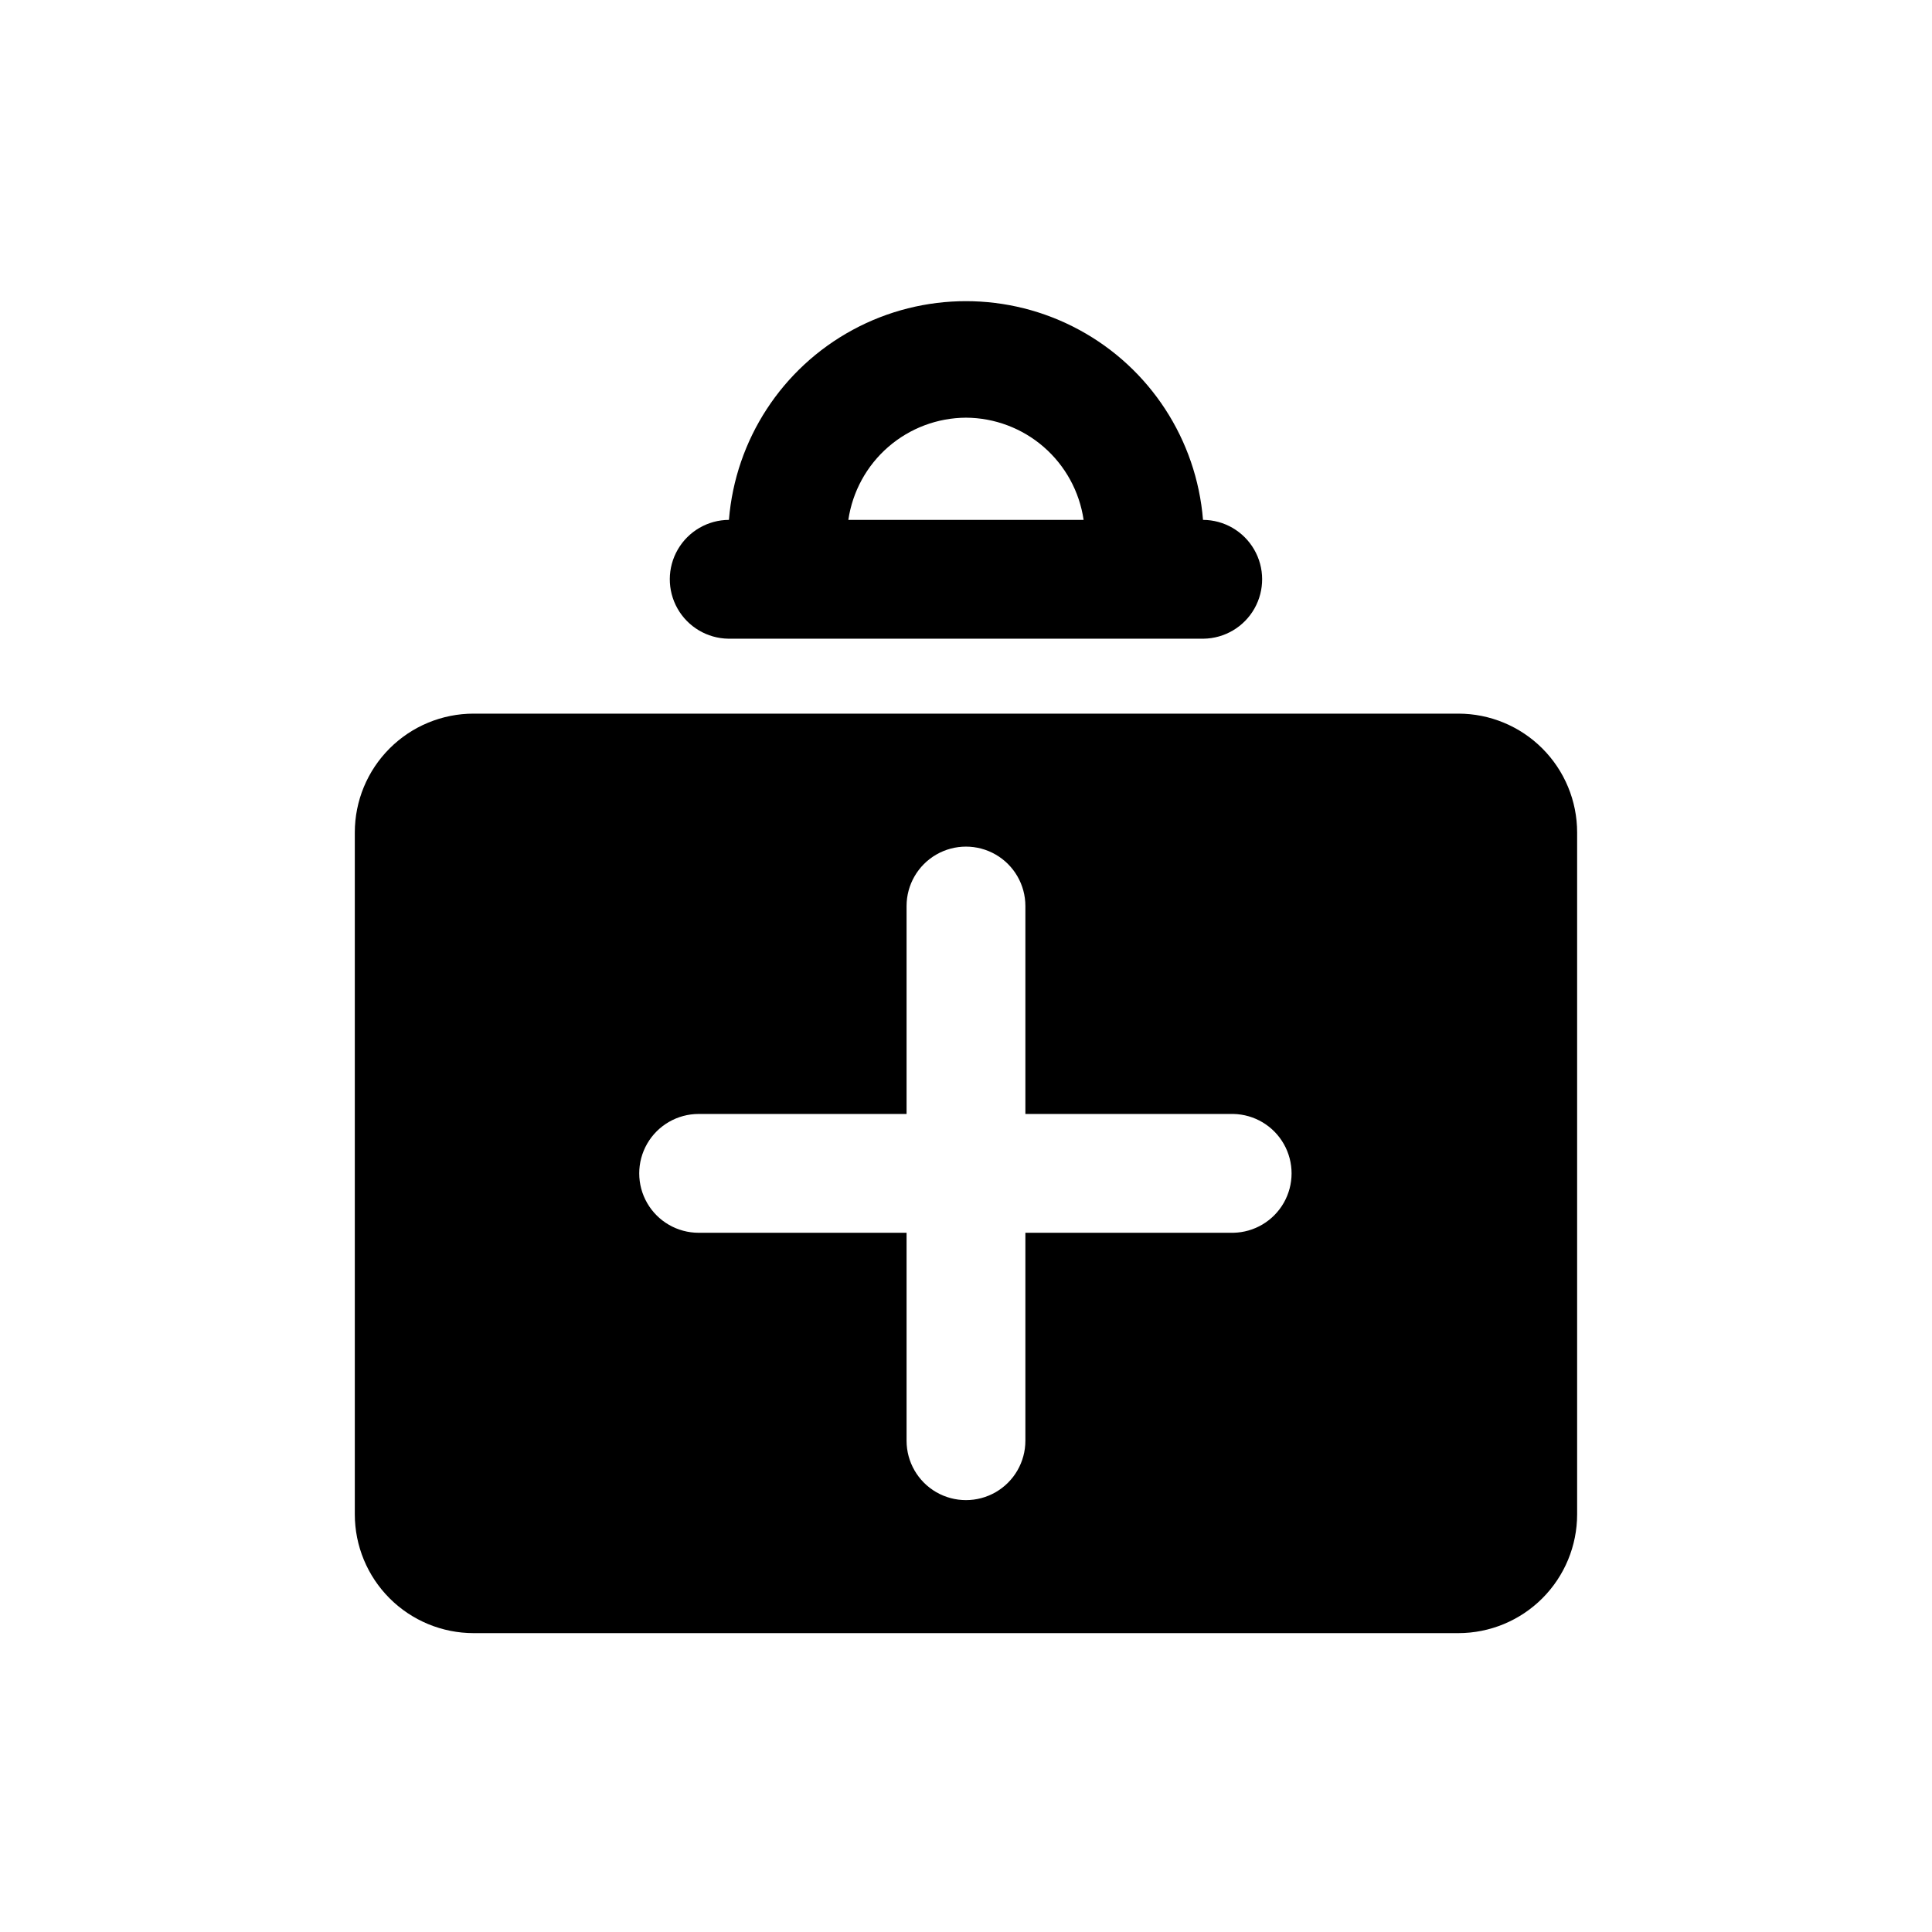
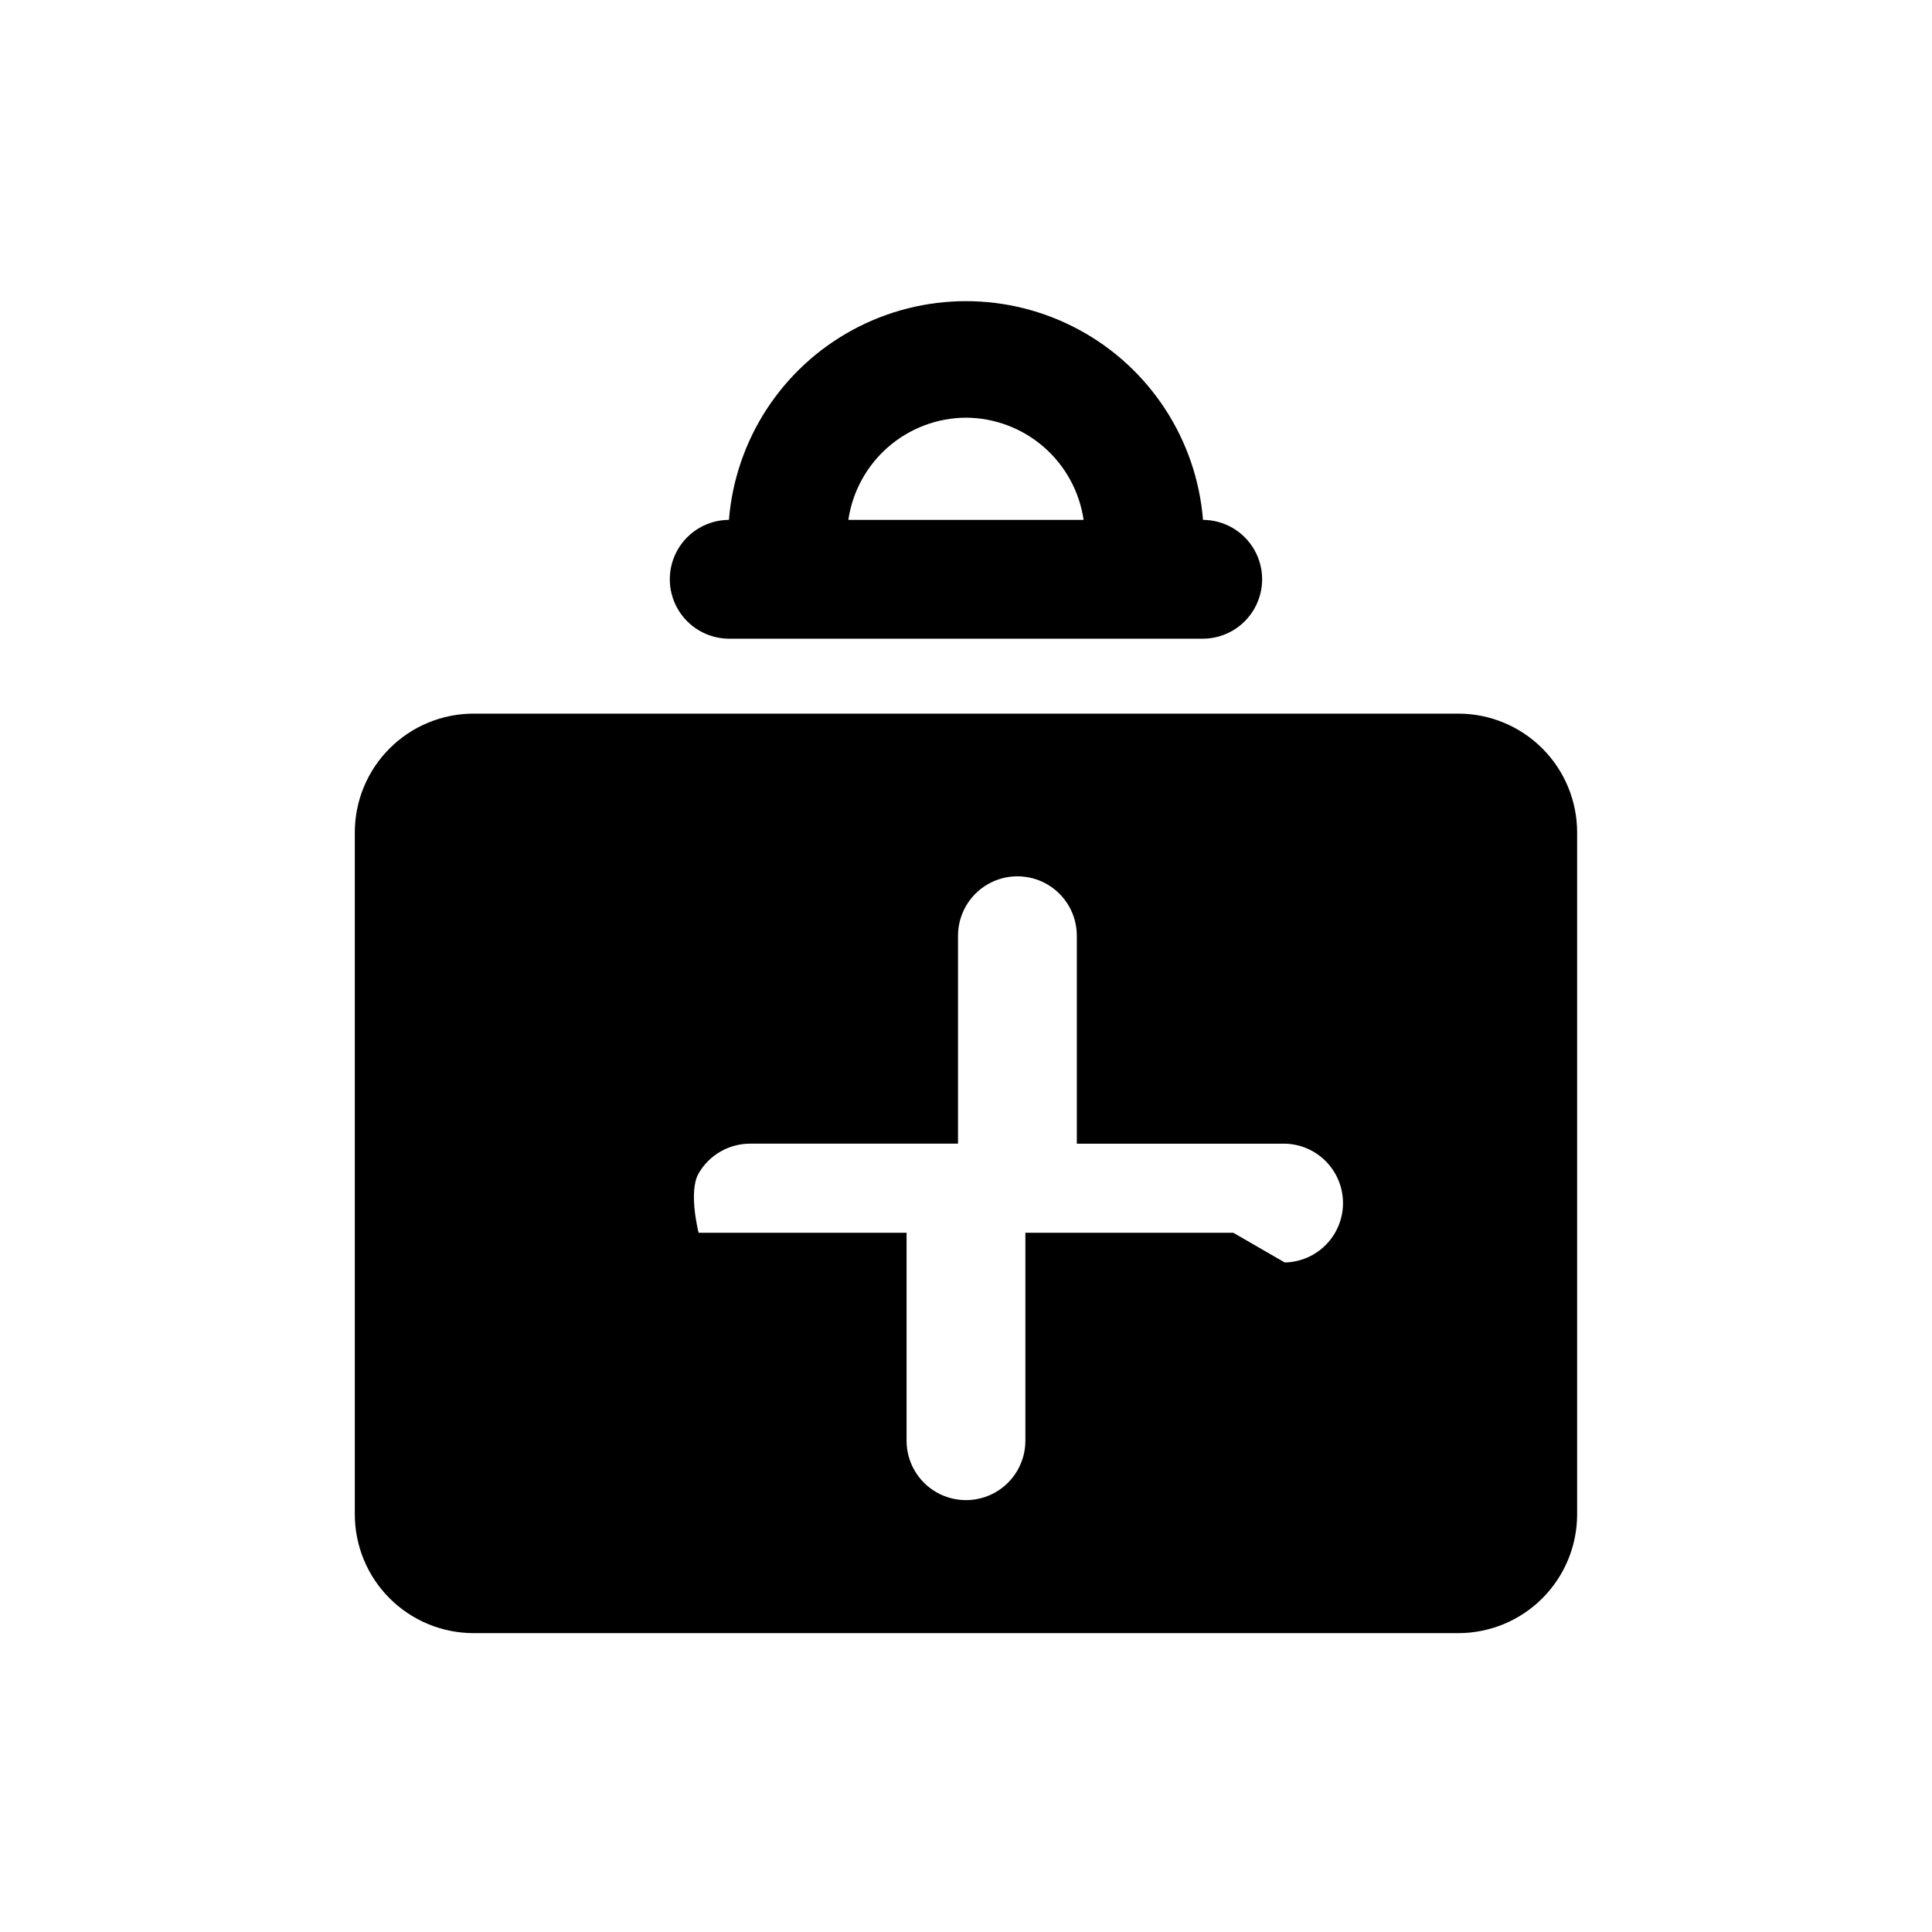
<svg xmlns="http://www.w3.org/2000/svg" fill="#000000" width="800px" height="800px" version="1.1" viewBox="144 144 512 512">
-   <path d="m337.02 313.26h125.95c5.586-0.082 10.711-3.121 13.465-7.984 2.754-4.863 2.727-10.82-0.078-15.656-2.801-4.836-7.957-7.824-13.547-7.848-1.711-21.246-14.043-40.188-32.781-50.344-18.734-10.156-41.336-10.156-60.074 0-18.738 10.156-31.07 29.098-32.781 50.344-5.59 0.023-10.746 3.012-13.547 7.848-2.805 4.836-2.832 10.793-0.078 15.656 2.754 4.863 7.879 7.902 13.469 7.984zm62.977-58.566v-0.004c7.574 0.039 14.887 2.793 20.605 7.762s9.469 11.824 10.566 19.32h-62.348c1.102-7.496 4.848-14.352 10.566-19.32 5.723-4.969 13.031-7.723 20.609-7.762zm130.47 78.426h-260.95c-8.352 0-16.359 3.316-22.266 9.223-5.906 5.902-9.223 13.914-9.223 22.266v180.7c0 8.352 3.316 16.359 9.223 22.266s13.914 9.223 22.266 9.223h260.95c8.348 0 16.359-3.316 22.266-9.223 5.902-5.906 9.223-13.914 9.223-22.266v-180.7c0-8.352-3.32-16.359-9.227-22.266-5.902-5.902-13.914-9.223-22.266-9.223zm-59.625 137.58h-55.105v55.105c0 5.625-3 10.824-7.871 13.637-4.871 2.809-10.875 2.809-15.746 0-4.871-2.812-7.871-8.012-7.871-13.637v-55.105h-55.105c-5.621 0-10.82-3-13.633-7.871s-2.812-10.871 0-15.742c2.812-4.871 8.012-7.875 13.633-7.875h55.105v-55.105 0.004c0-5.625 3-10.824 7.871-13.637s10.875-2.812 15.746 0 7.871 8.012 7.871 13.637v55.105h55.105v-0.004c5.551 0.109 10.637 3.133 13.379 7.961 2.746 4.828 2.746 10.742 0 15.57-2.742 4.824-7.828 7.852-13.379 7.957z" />
+   <path d="m337.02 313.26h125.95c5.586-0.082 10.711-3.121 13.465-7.984 2.754-4.863 2.727-10.82-0.078-15.656-2.801-4.836-7.957-7.824-13.547-7.848-1.711-21.246-14.043-40.188-32.781-50.344-18.734-10.156-41.336-10.156-60.074 0-18.738 10.156-31.07 29.098-32.781 50.344-5.59 0.023-10.746 3.012-13.547 7.848-2.805 4.836-2.832 10.793-0.078 15.656 2.754 4.863 7.879 7.902 13.469 7.984zm62.977-58.566v-0.004c7.574 0.039 14.887 2.793 20.605 7.762s9.469 11.824 10.566 19.32h-62.348c1.102-7.496 4.848-14.352 10.566-19.32 5.723-4.969 13.031-7.723 20.609-7.762zm130.47 78.426h-260.95c-8.352 0-16.359 3.316-22.266 9.223-5.906 5.902-9.223 13.914-9.223 22.266v180.7c0 8.352 3.316 16.359 9.223 22.266s13.914 9.223 22.266 9.223h260.95c8.348 0 16.359-3.316 22.266-9.223 5.902-5.906 9.223-13.914 9.223-22.266v-180.7c0-8.352-3.32-16.359-9.227-22.266-5.902-5.902-13.914-9.223-22.266-9.223zm-59.625 137.58h-55.105v55.105c0 5.625-3 10.824-7.871 13.637-4.871 2.809-10.875 2.809-15.746 0-4.871-2.812-7.871-8.012-7.871-13.637v-55.105h-55.105s-2.812-10.871 0-15.742c2.812-4.871 8.012-7.875 13.633-7.875h55.105v-55.105 0.004c0-5.625 3-10.824 7.871-13.637s10.875-2.812 15.746 0 7.871 8.012 7.871 13.637v55.105h55.105v-0.004c5.551 0.109 10.637 3.133 13.379 7.961 2.746 4.828 2.746 10.742 0 15.57-2.742 4.824-7.828 7.852-13.379 7.957z" />
</svg>